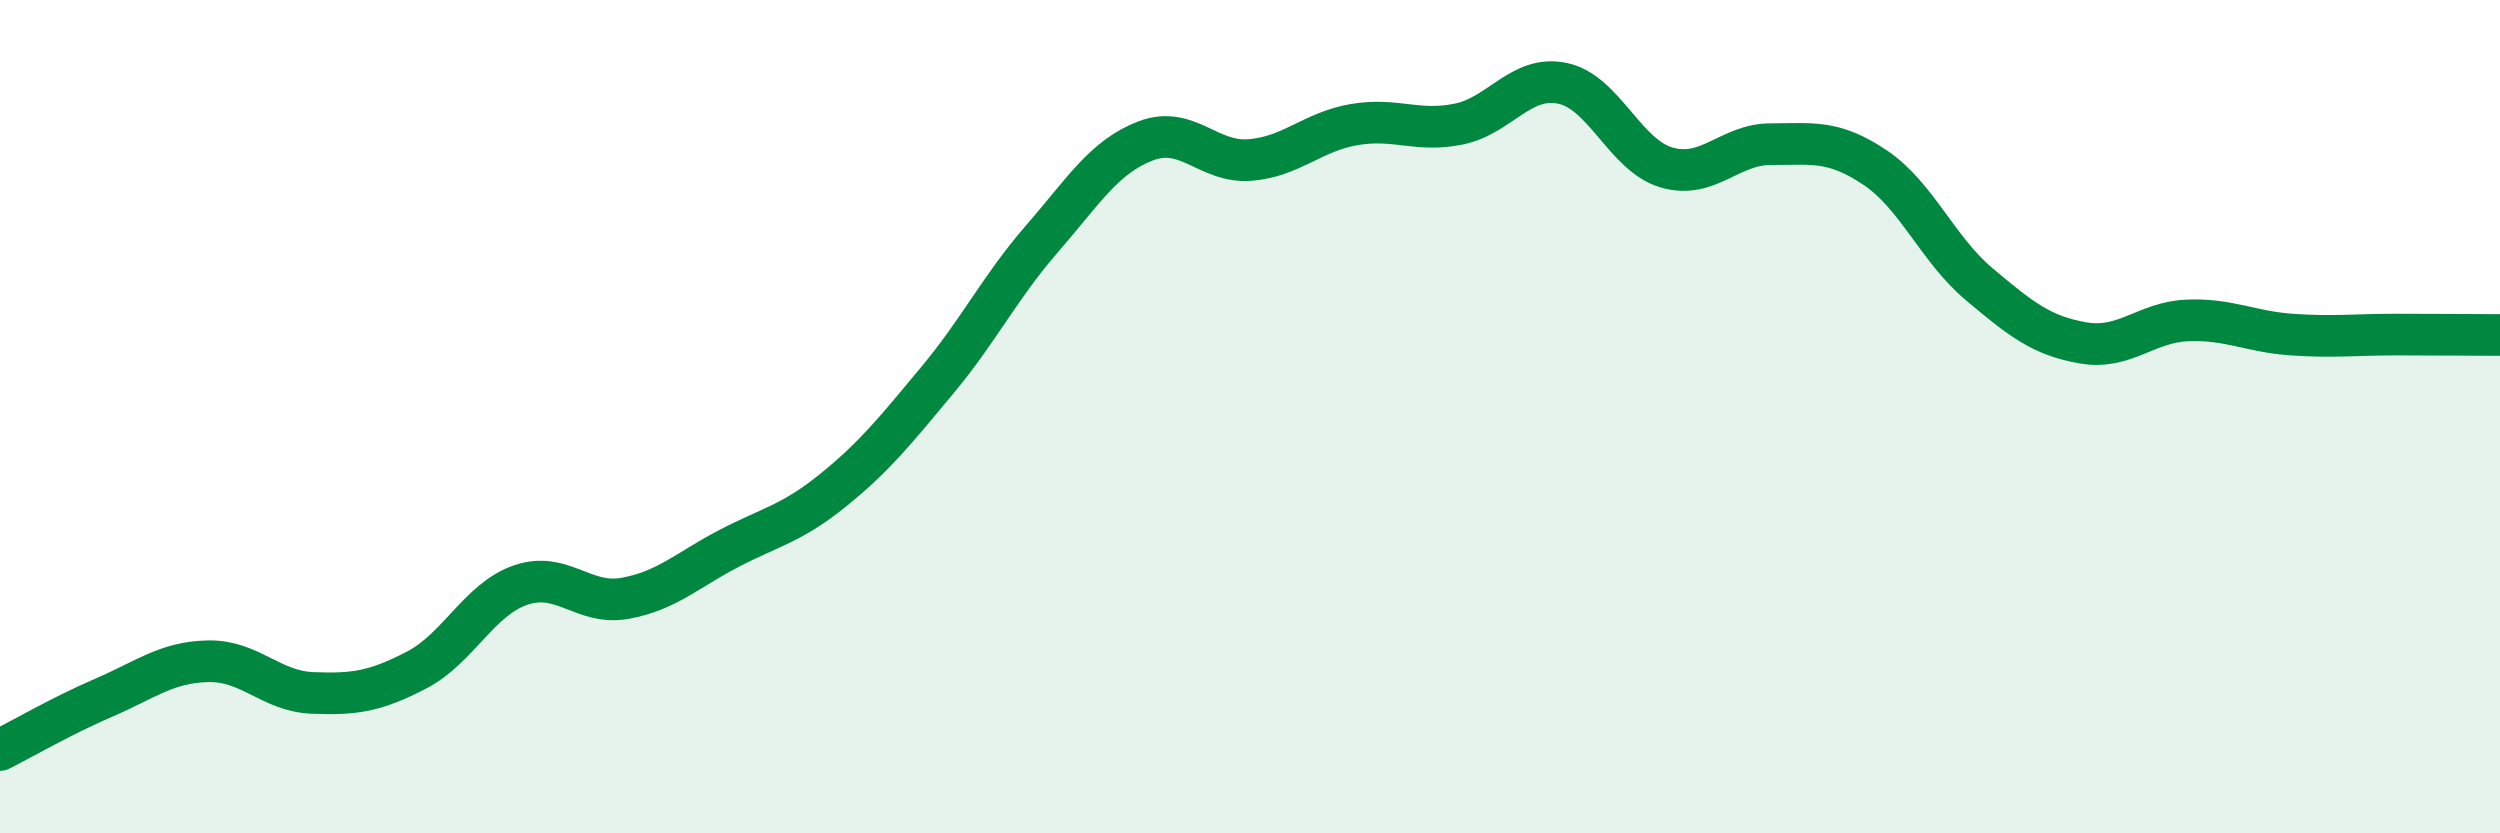
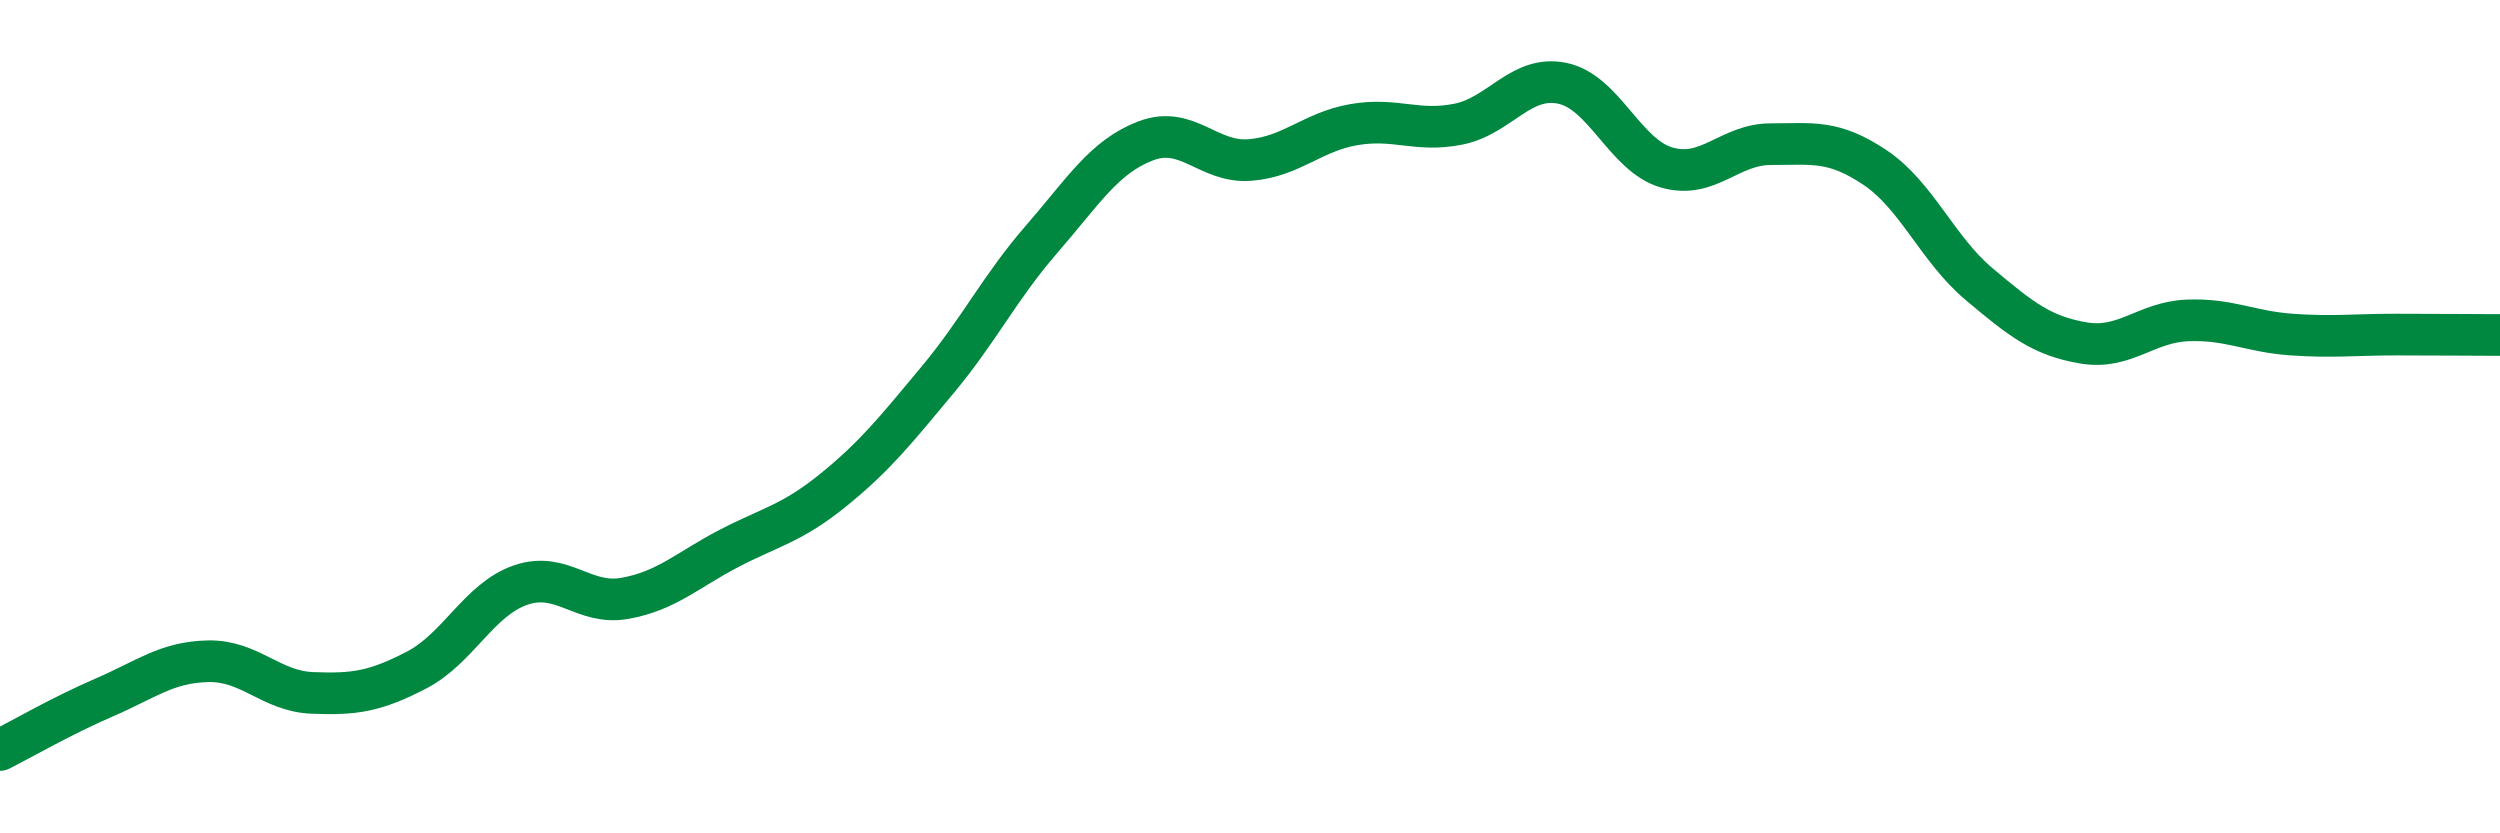
<svg xmlns="http://www.w3.org/2000/svg" width="60" height="20" viewBox="0 0 60 20">
-   <path d="M 0,18 C 0.5,17.75 1.5,17.17 2.5,16.74 C 3.5,16.31 4,15.89 5,15.87 C 6,15.85 6.5,16.59 7.5,16.63 C 8.5,16.67 9,16.6 10,16.08 C 11,15.56 11.5,14.38 12.5,14.04 C 13.5,13.7 14,14.54 15,14.36 C 16,14.18 16.5,13.68 17.5,13.16 C 18.5,12.64 19,12.57 20,11.76 C 21,10.95 21.5,10.32 22.5,9.12 C 23.5,7.92 24,6.89 25,5.74 C 26,4.59 26.5,3.76 27.5,3.38 C 28.5,3 29,3.92 30,3.84 C 31,3.76 31.5,3.16 32.5,2.99 C 33.5,2.82 34,3.18 35,2.98 C 36,2.78 36.5,1.79 37.5,2 C 38.5,2.21 39,3.73 40,4.02 C 41,4.31 41.5,3.46 42.5,3.46 C 43.5,3.46 44,3.35 45,4.02 C 46,4.69 46.5,5.98 47.5,6.82 C 48.5,7.66 49,8.06 50,8.23 C 51,8.4 51.5,7.73 52.5,7.69 C 53.5,7.65 54,7.96 55,8.03 C 56,8.1 56.5,8.03 57.5,8.03 C 58.5,8.03 59.5,8.04 60,8.04L60 20L0 20Z" fill="#008740" opacity="0.1" stroke-linecap="round" stroke-linejoin="round" />
  <path d="M 0,18 C 0.5,17.75 1.5,17.17 2.5,16.74 C 3.5,16.31 4,15.89 5,15.87 C 6,15.85 6.5,16.59 7.5,16.63 C 8.5,16.67 9,16.6 10,16.08 C 11,15.56 11.5,14.38 12.5,14.04 C 13.5,13.7 14,14.54 15,14.36 C 16,14.18 16.5,13.68 17.5,13.16 C 18.5,12.64 19,12.57 20,11.76 C 21,10.95 21.5,10.32 22.5,9.12 C 23.5,7.92 24,6.89 25,5.74 C 26,4.59 26.5,3.76 27.5,3.38 C 28.5,3 29,3.92 30,3.84 C 31,3.76 31.5,3.16 32.5,2.99 C 33.5,2.82 34,3.18 35,2.98 C 36,2.78 36.5,1.79 37.5,2 C 38.5,2.21 39,3.73 40,4.02 C 41,4.31 41.5,3.46 42.5,3.46 C 43.5,3.46 44,3.35 45,4.02 C 46,4.69 46.5,5.98 47.5,6.82 C 48.5,7.66 49,8.06 50,8.23 C 51,8.4 51.5,7.73 52.5,7.69 C 53.5,7.65 54,7.96 55,8.03 C 56,8.1 56.5,8.03 57.5,8.03 C 58.5,8.03 59.5,8.04 60,8.04" stroke="#008740" stroke-width="1" fill="none" stroke-linecap="round" stroke-linejoin="round" />
</svg>